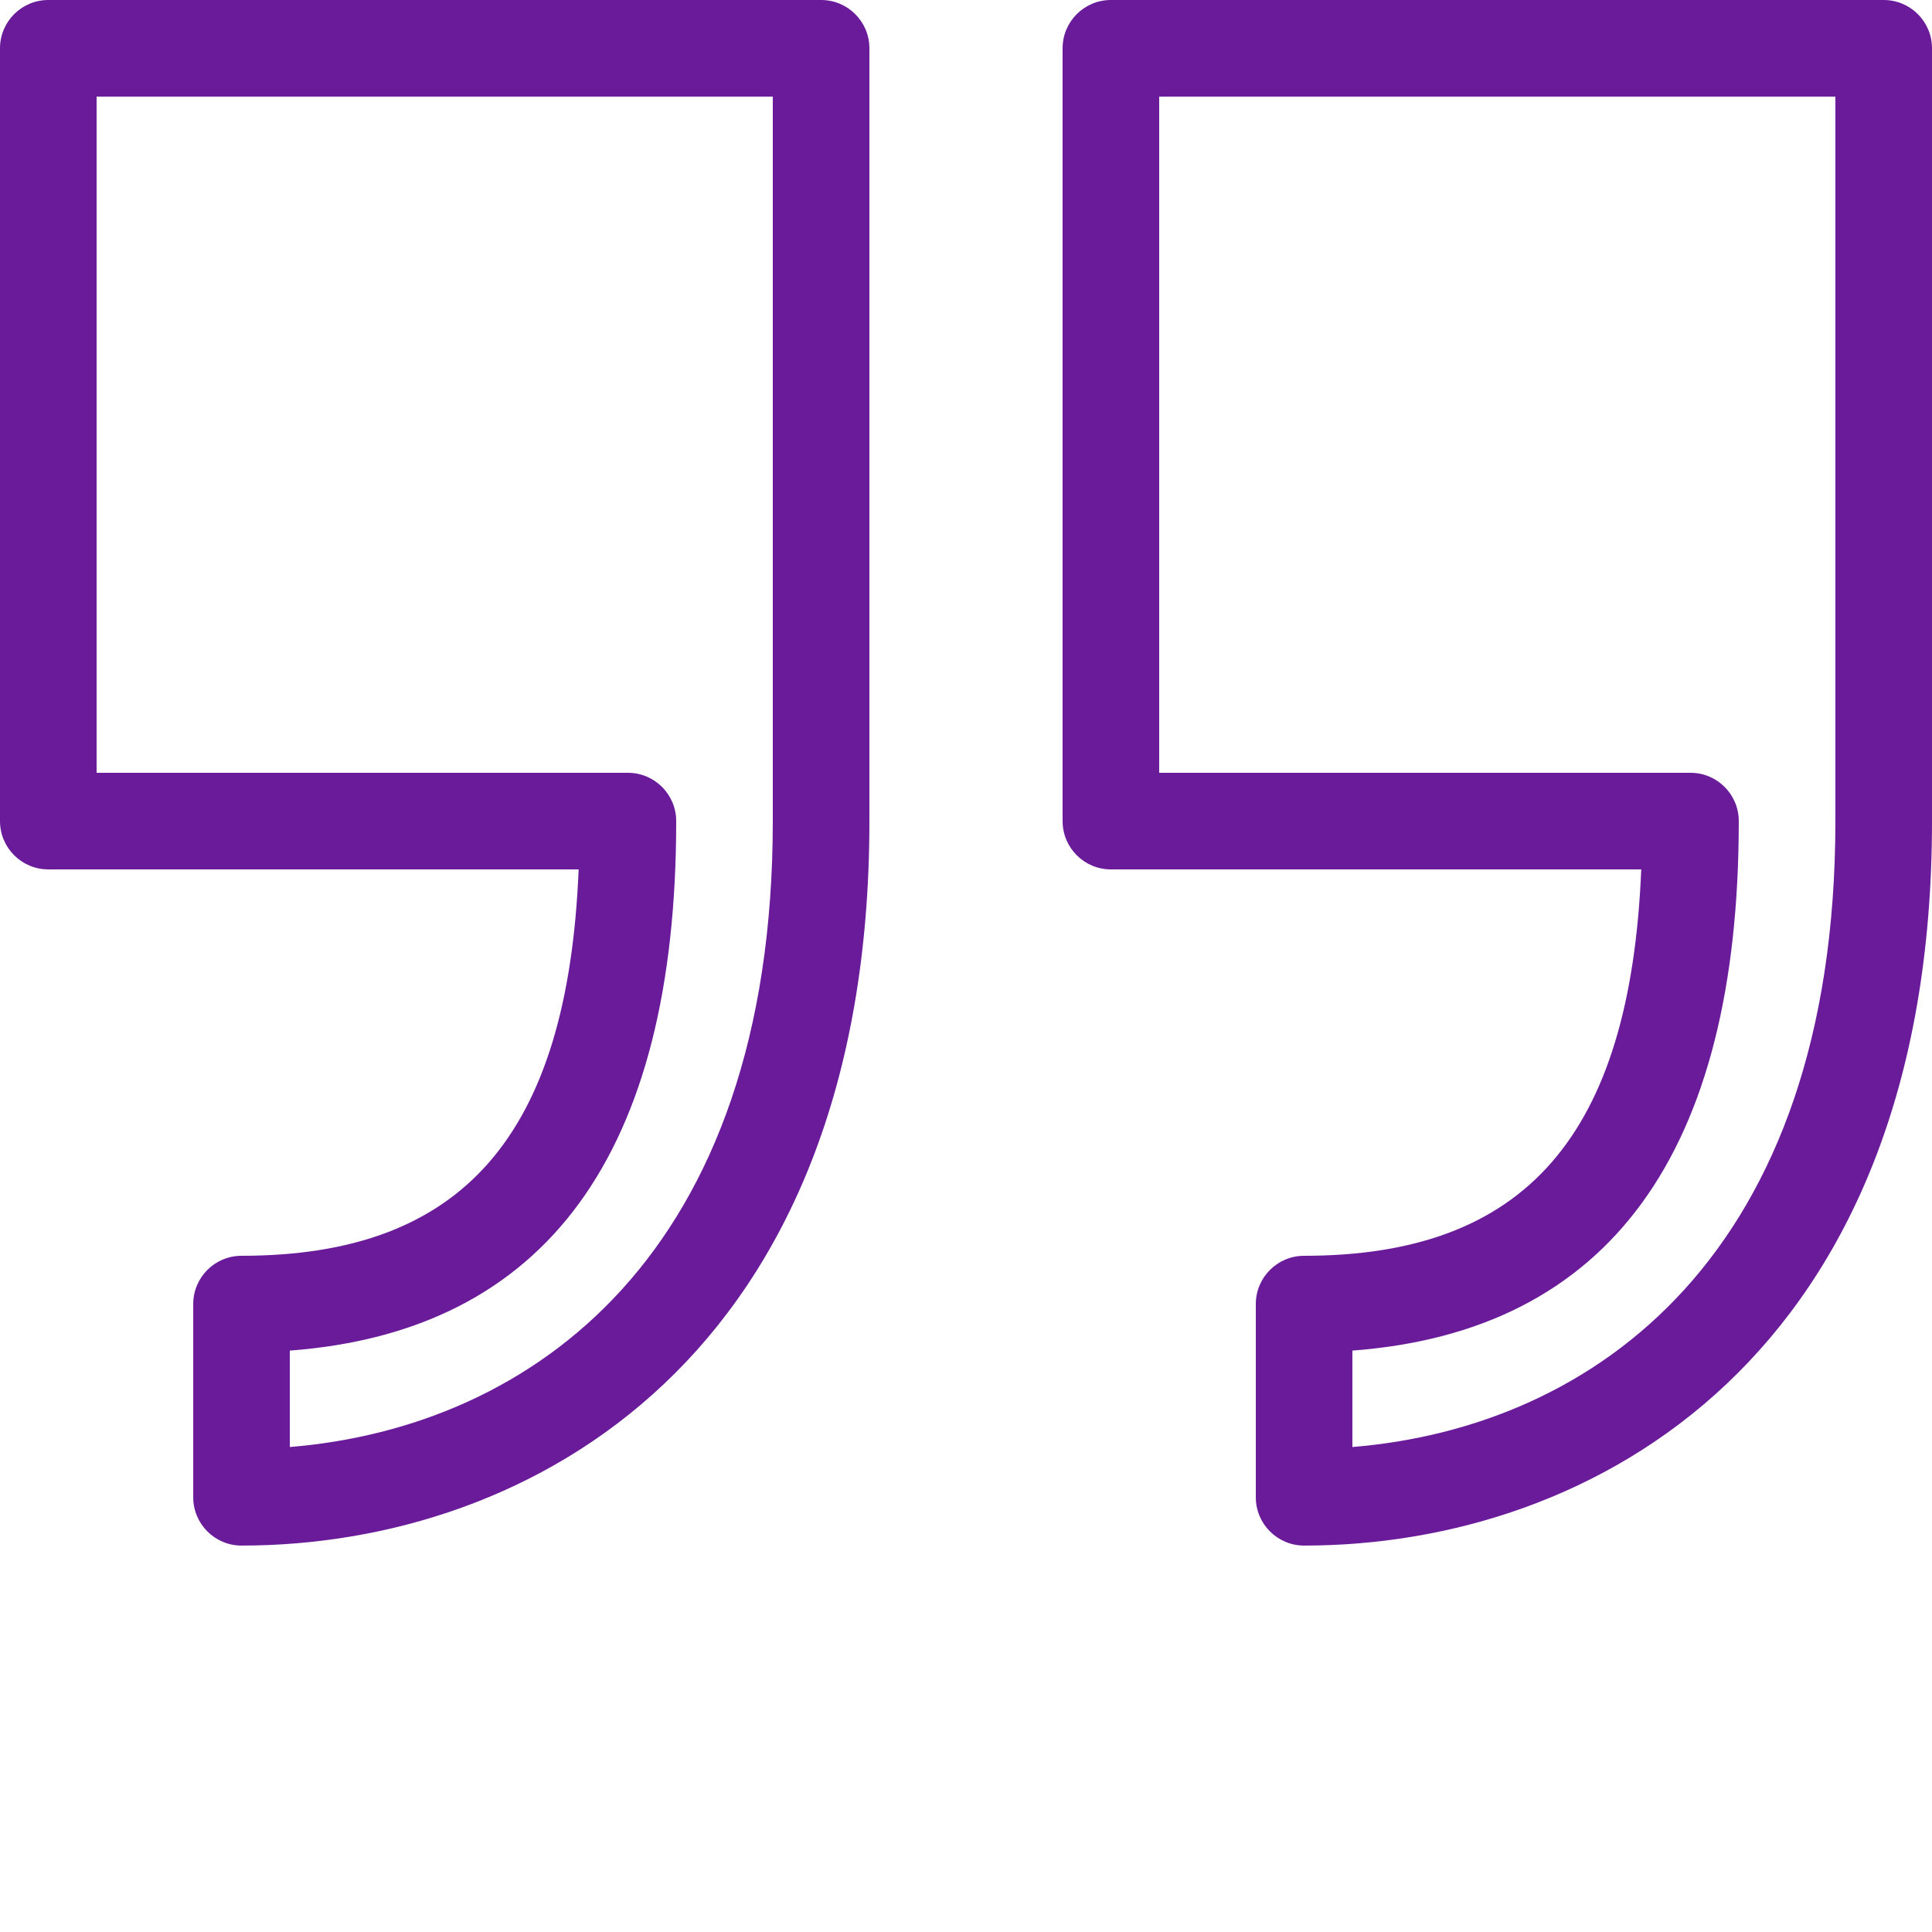
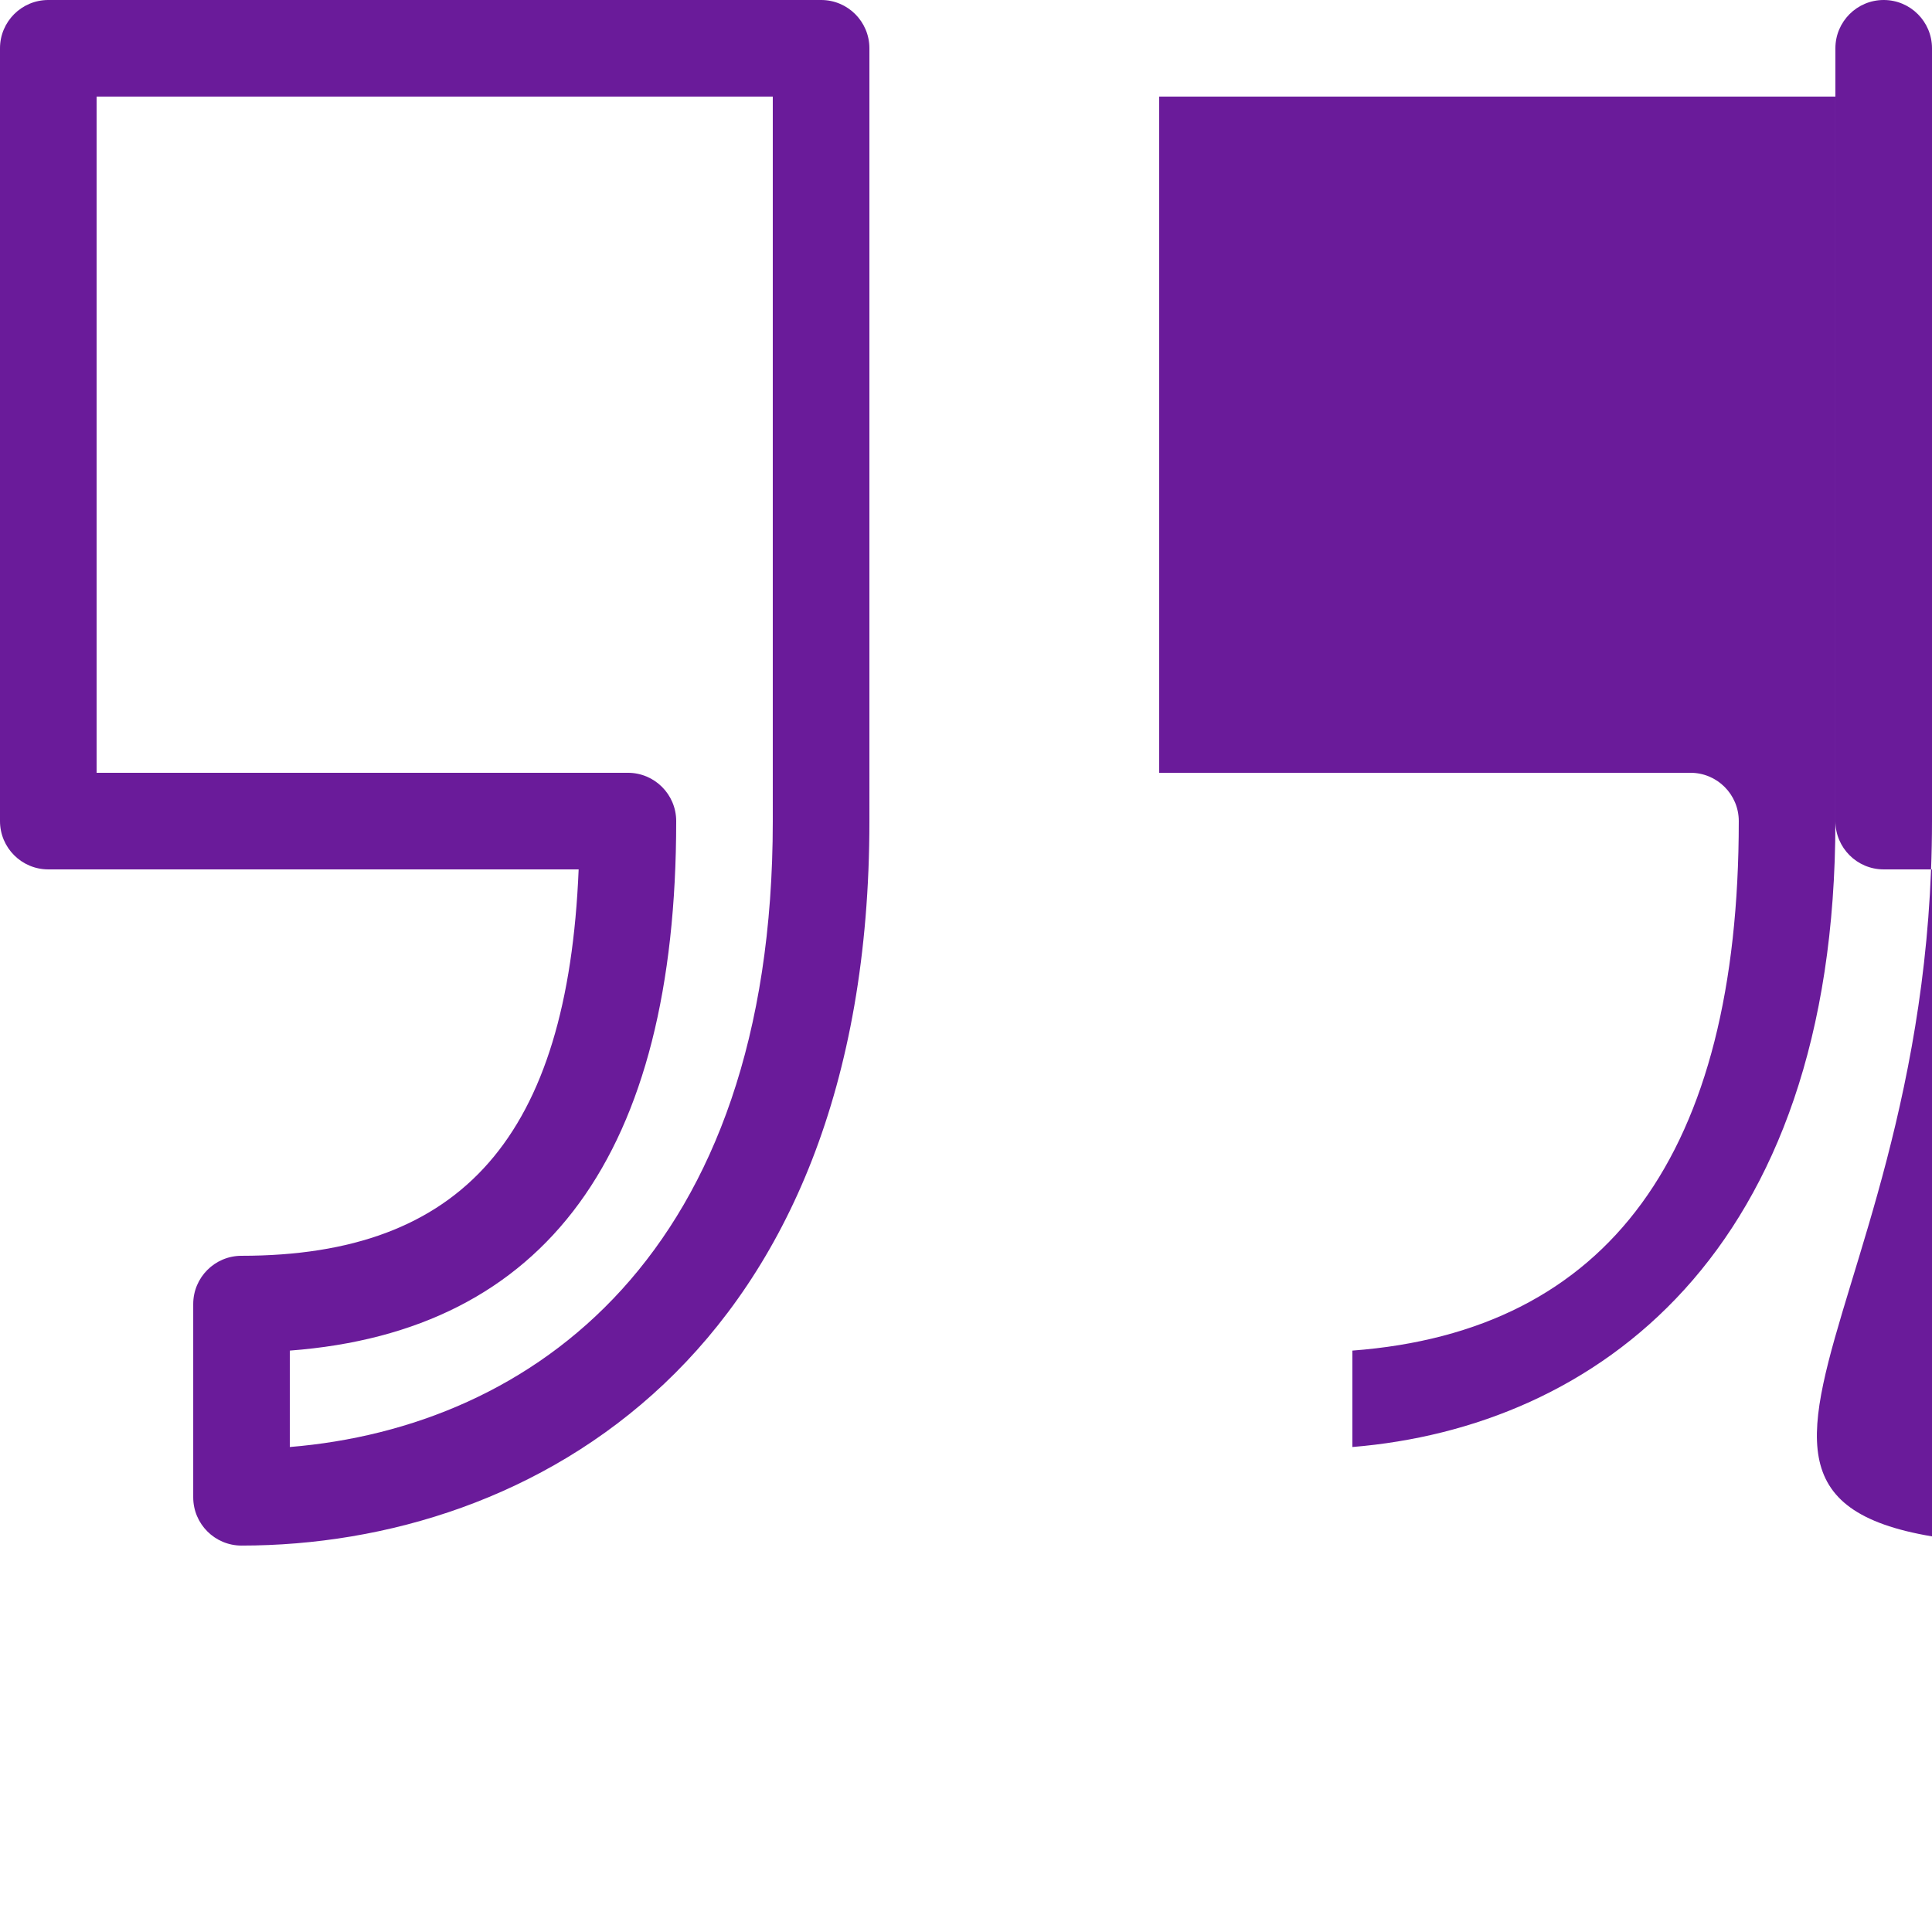
<svg xmlns="http://www.w3.org/2000/svg" version="1.1" width="512" height="512" x="0" y="0" viewBox="0 0 512 512" style="enable-background:new 0 0 512 512" xml:space="preserve" class="">
  <g>
-     <path d="M217.598 0H12.8C5.73 0 0 5.73 0 12.8v204.798c0 7.066 5.73 12.8 12.8 12.8h140.548c-2.91 70.696-30.813 102.399-89.344 102.399-7.067 0-12.797 5.73-12.797 12.797v51.199c0 7.07 5.73 12.8 12.797 12.8 76.766 0 166.398-50.273 166.398-191.995V12.8c0-7.07-5.73-12.801-12.797-12.801h-.007zm-12.801 217.598c0 115.023-63.922 160.62-127.996 165.875v-25.551c67.965-5.121 102.398-52.274 102.398-140.324 0-7.067-5.734-12.801-12.8-12.801H25.601V25.602h179.195zM499.195 0h-204.8c-7.067 0-12.797 5.73-12.797 12.8v204.798c0 7.066 5.73 12.8 12.797 12.8h140.55c-2.914 70.696-30.812 102.399-89.343 102.399-7.067 0-12.801 5.73-12.801 12.797v51.199c0 7.07 5.734 12.8 12.8 12.8C422.364 409.594 512 359.32 512 217.599V12.8C512 5.73 506.27 0 499.2 0zm-12.8 217.598c0 115.023-63.926 160.62-128 165.875v-25.551c67.968-5.121 102.398-52.274 102.398-140.324 0-7.067-5.73-12.801-12.797-12.801h-140.8V25.602h179.199zm0 0" fill="#6a1b9a" opacity="1" data-original="#000000" />
+     <path d="M217.598 0H12.8C5.73 0 0 5.73 0 12.8v204.798c0 7.066 5.73 12.8 12.8 12.8h140.548c-2.91 70.696-30.813 102.399-89.344 102.399-7.067 0-12.797 5.73-12.797 12.797v51.199c0 7.07 5.73 12.8 12.797 12.8 76.766 0 166.398-50.273 166.398-191.995V12.8c0-7.07-5.73-12.801-12.797-12.801h-.007zm-12.801 217.598c0 115.023-63.922 160.62-127.996 165.875v-25.551c67.965-5.121 102.398-52.274 102.398-140.324 0-7.067-5.734-12.801-12.8-12.801H25.601V25.602h179.195zM499.195 0c-7.067 0-12.797 5.73-12.797 12.8v204.798c0 7.066 5.73 12.8 12.797 12.8h140.55c-2.914 70.696-30.812 102.399-89.343 102.399-7.067 0-12.801 5.73-12.801 12.797v51.199c0 7.07 5.734 12.8 12.8 12.8C422.364 409.594 512 359.32 512 217.599V12.8C512 5.73 506.27 0 499.2 0zm-12.8 217.598c0 115.023-63.926 160.62-128 165.875v-25.551c67.968-5.121 102.398-52.274 102.398-140.324 0-7.067-5.73-12.801-12.797-12.801h-140.8V25.602h179.199zm0 0" fill="#6a1b9a" opacity="1" data-original="#000000" />
  </g>
</svg>